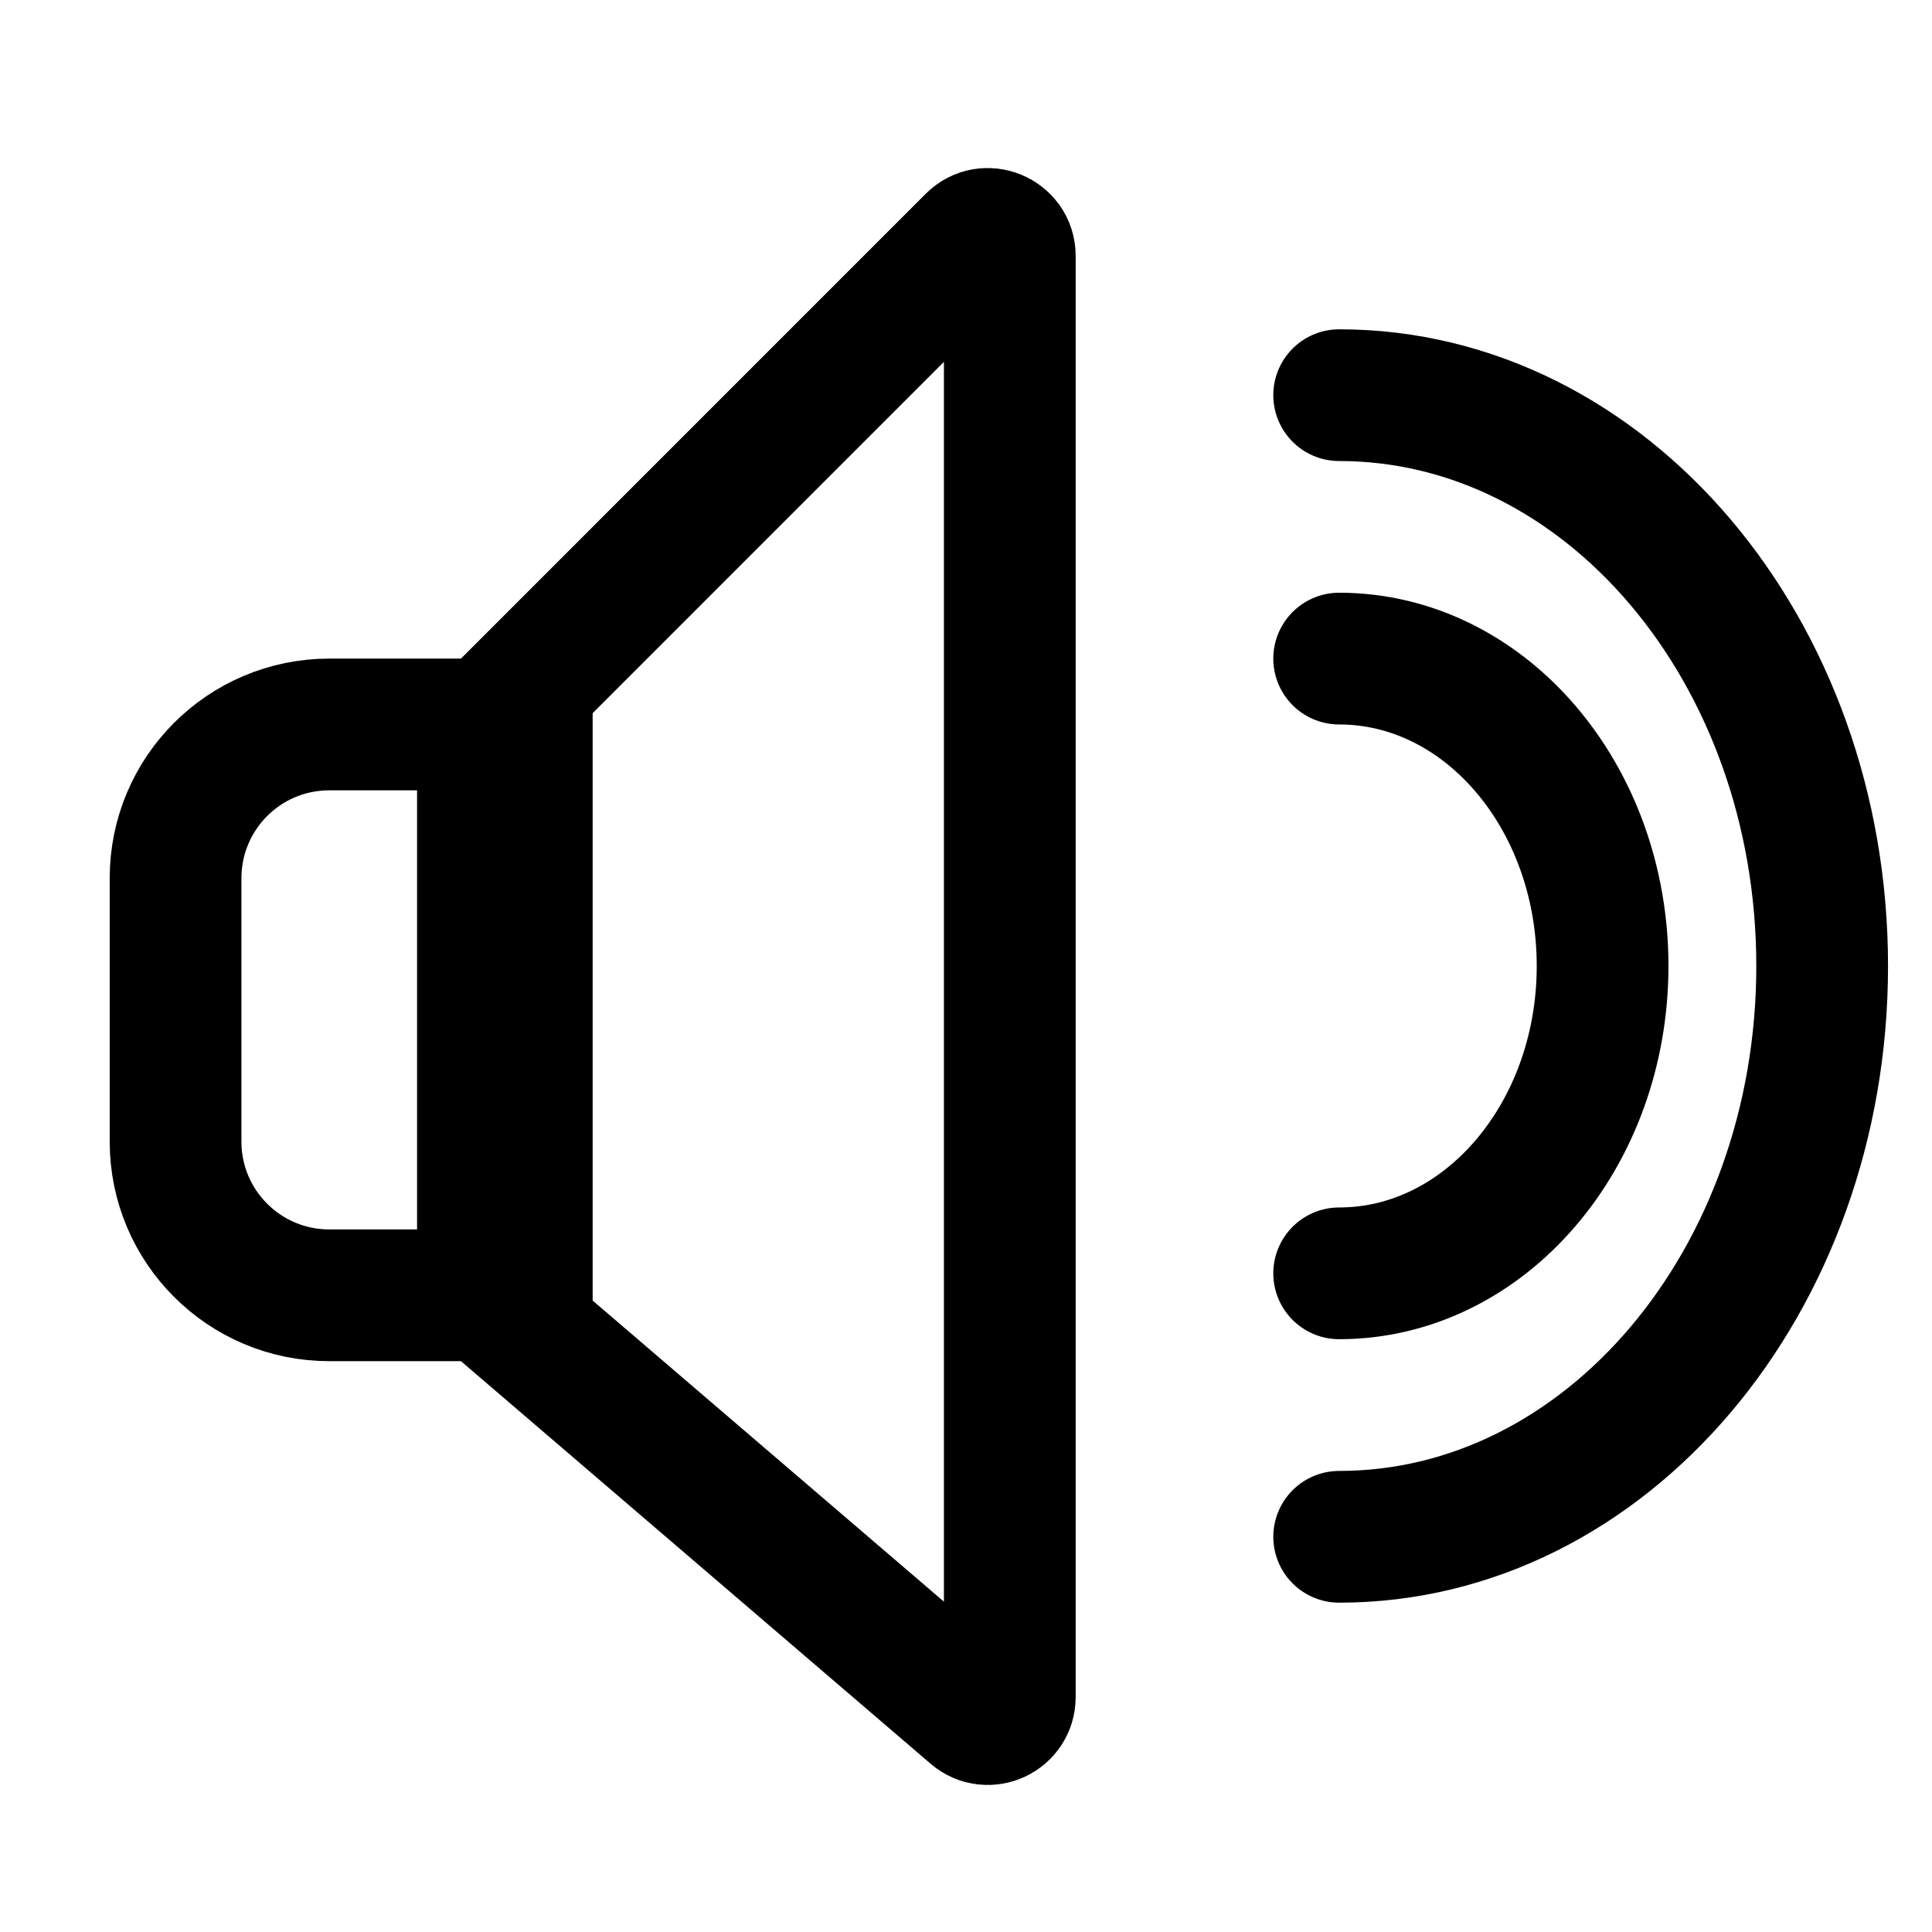
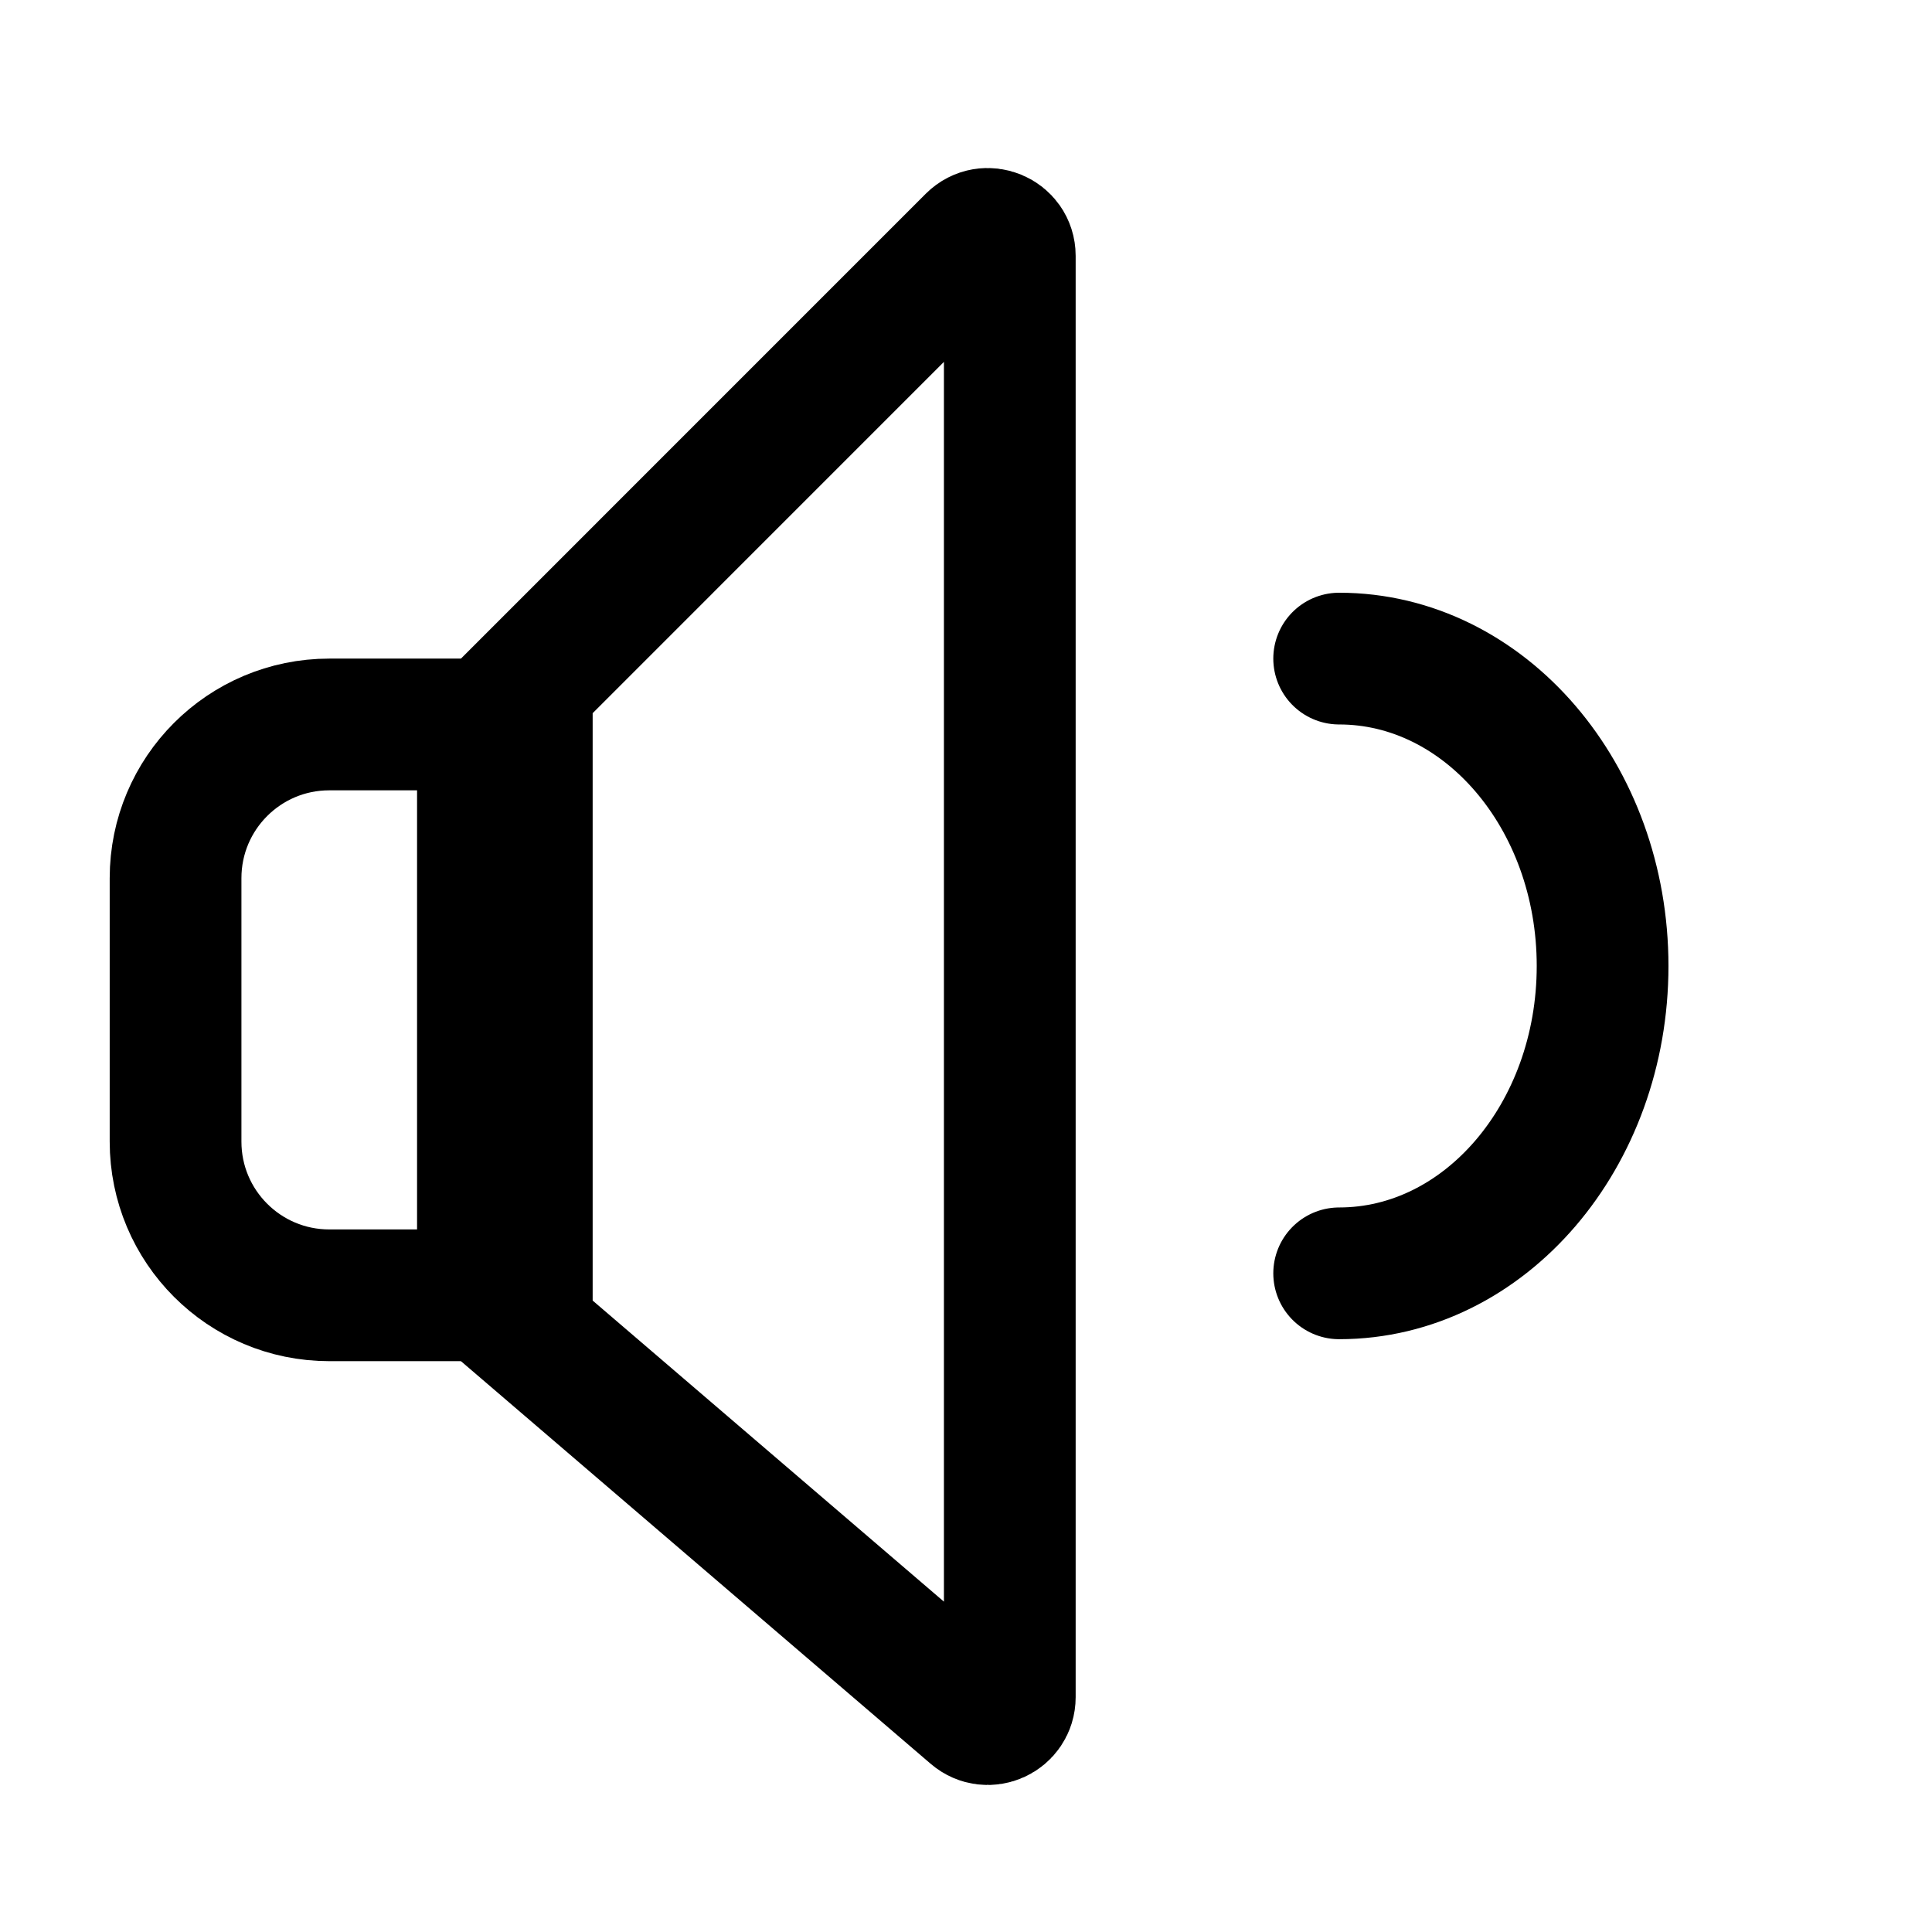
<svg xmlns="http://www.w3.org/2000/svg" width="54" height="54" viewBox="0 0 54 54" fill="none">
  <g clip-path="url(#clip0_16729_9798)">
    <path d="M4.907 24.545C4.907 22.172 6.83 20.249 9.203 20.249H13.498V36.204H9.203C6.83 36.204 4.907 34.281 4.907 31.908V24.545Z" stroke="black" stroke-width="3.682" />
    <path d="M14.724 37.198V19.171L27.176 6.718C27.563 6.332 28.224 6.606 28.224 7.152V47.435C28.224 47.96 27.609 48.242 27.211 47.901L14.724 37.198Z" stroke="black" stroke-width="3.682" />
-     <path d="M37.43 42.954C44.886 42.954 50.93 35.811 50.93 27C50.93 18.188 44.886 11.045 37.43 11.045" stroke="black" stroke-width="3.682" stroke-linecap="round" />
    <path d="M37.43 35.59C41.496 35.59 44.793 31.744 44.793 26.999C44.793 22.255 41.496 18.408 37.43 18.408" stroke="black" stroke-width="3.682" stroke-linecap="round" />
  </g>
  <defs>
    <clipPath id="clip0_16729_9798">
      <rect width="54" height="54" fill="white" />
    </clipPath>
  </defs>
</svg>